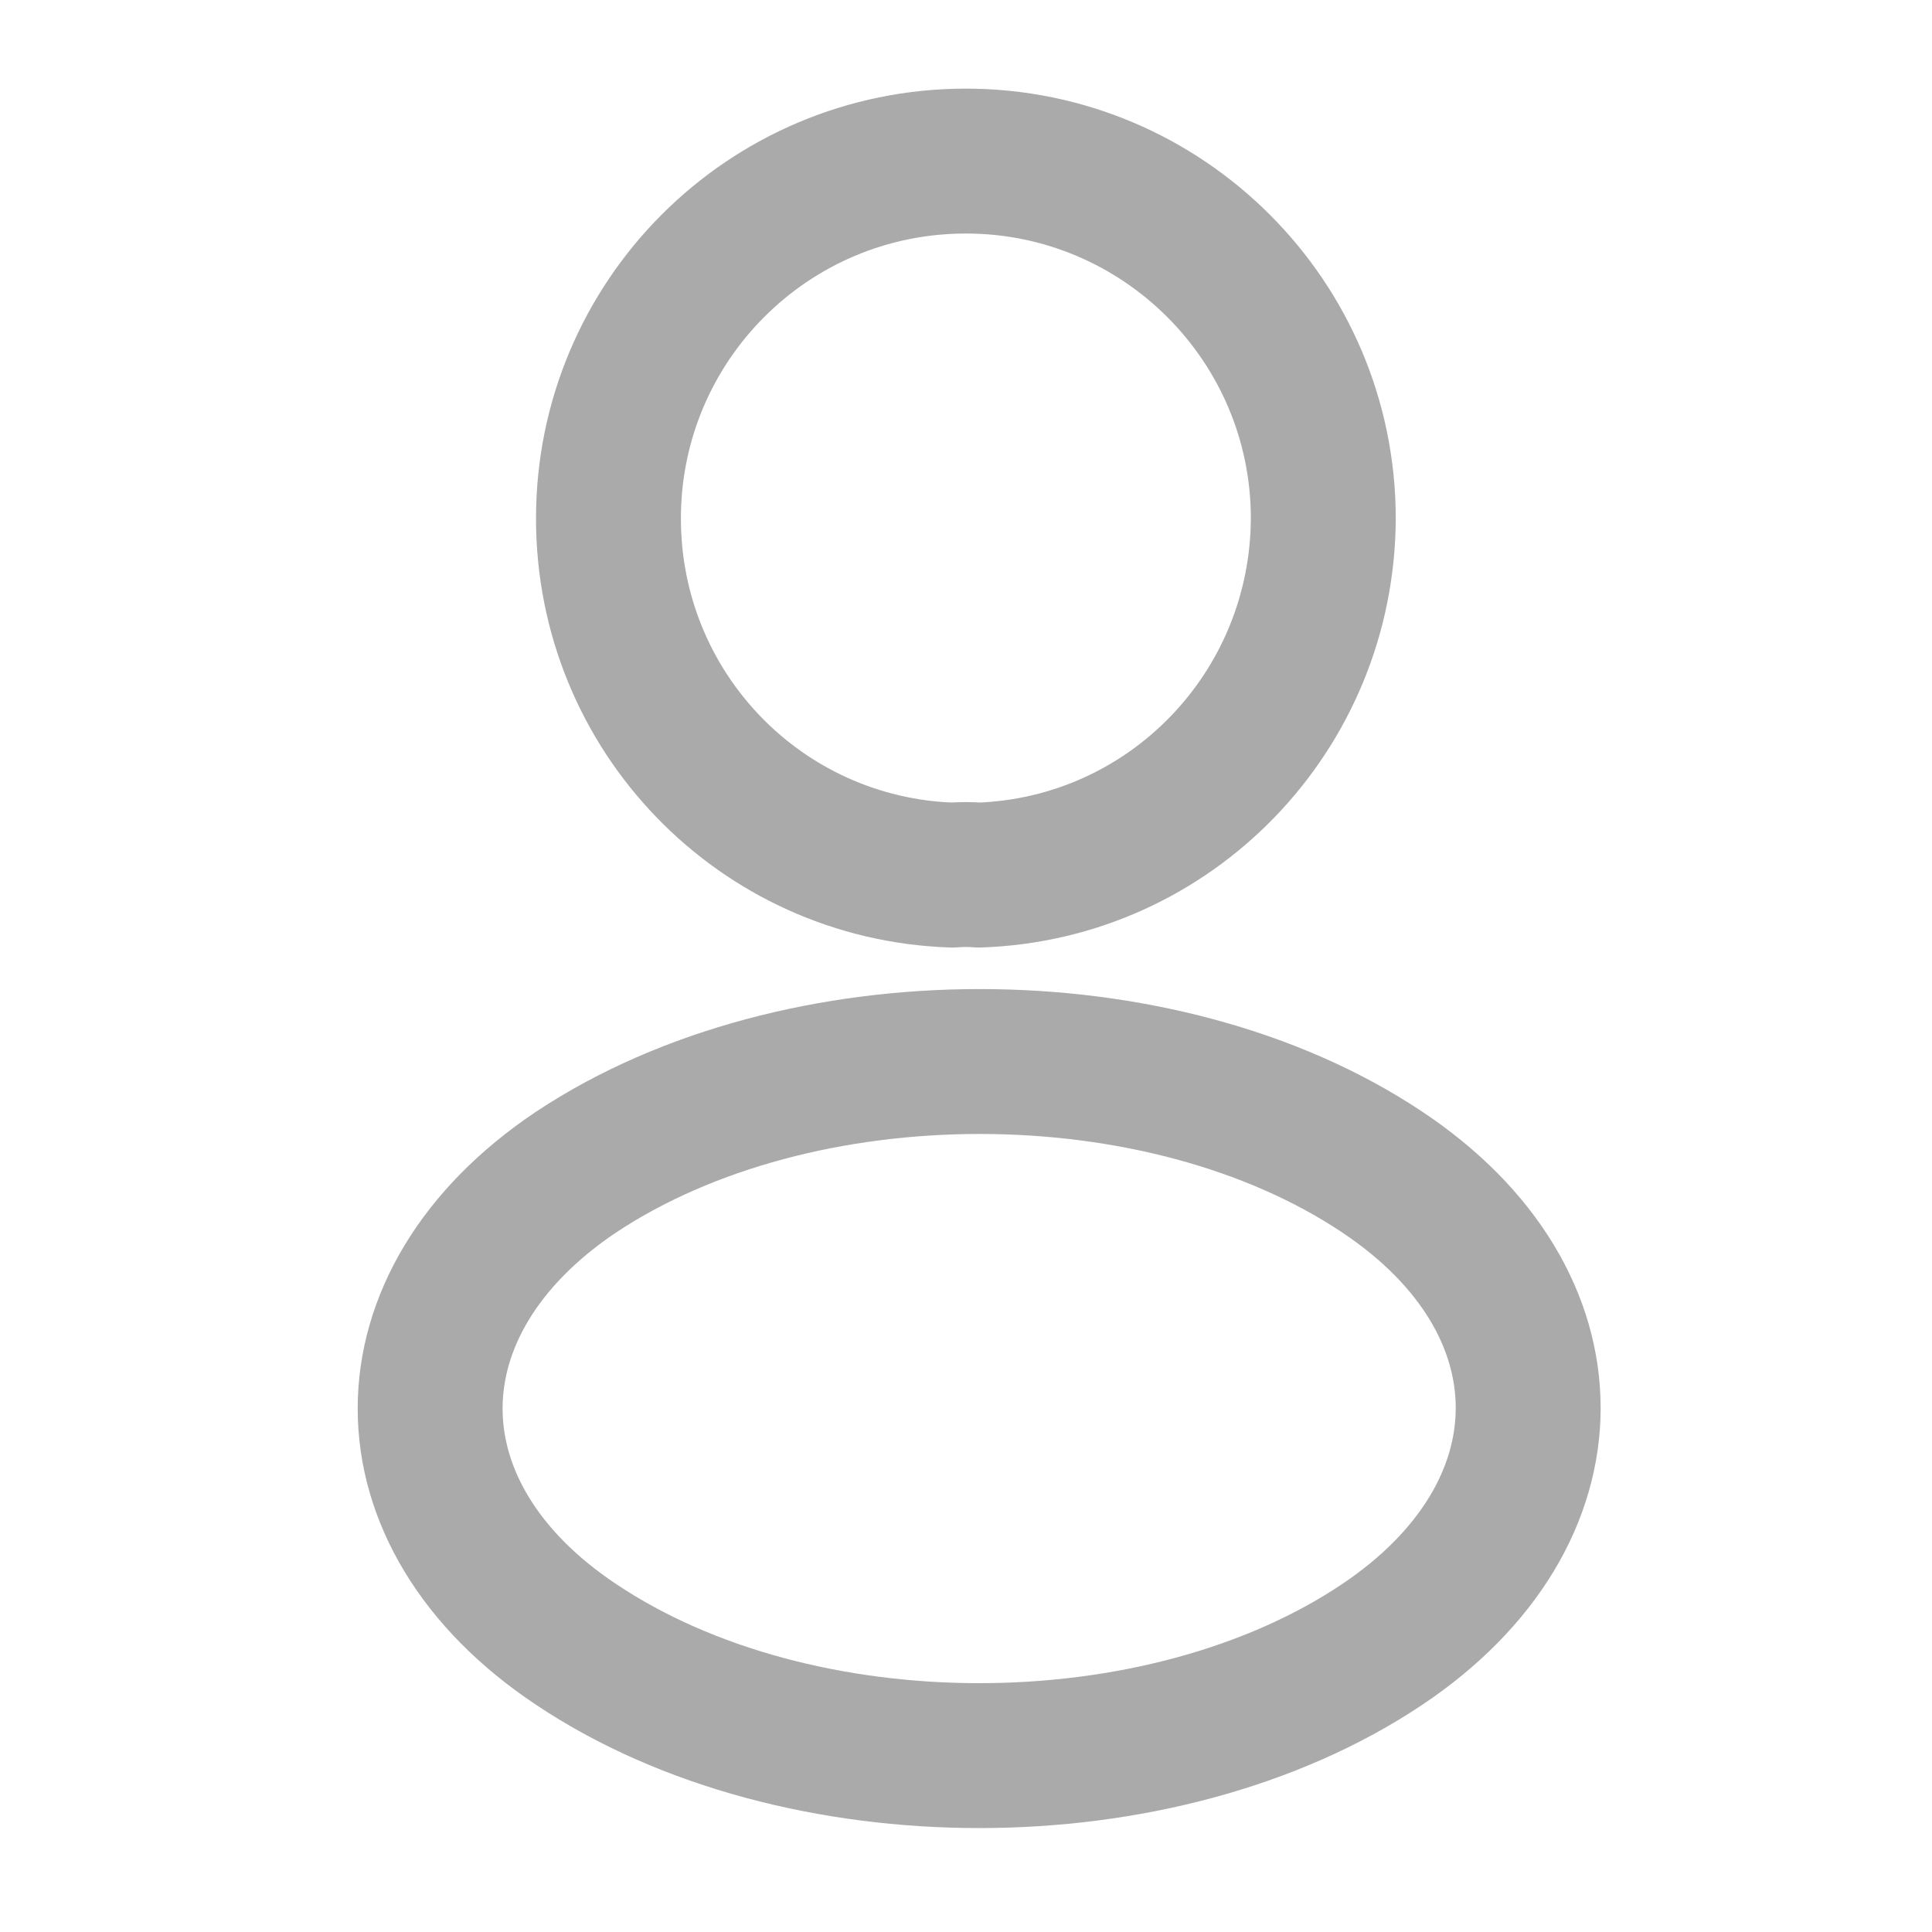
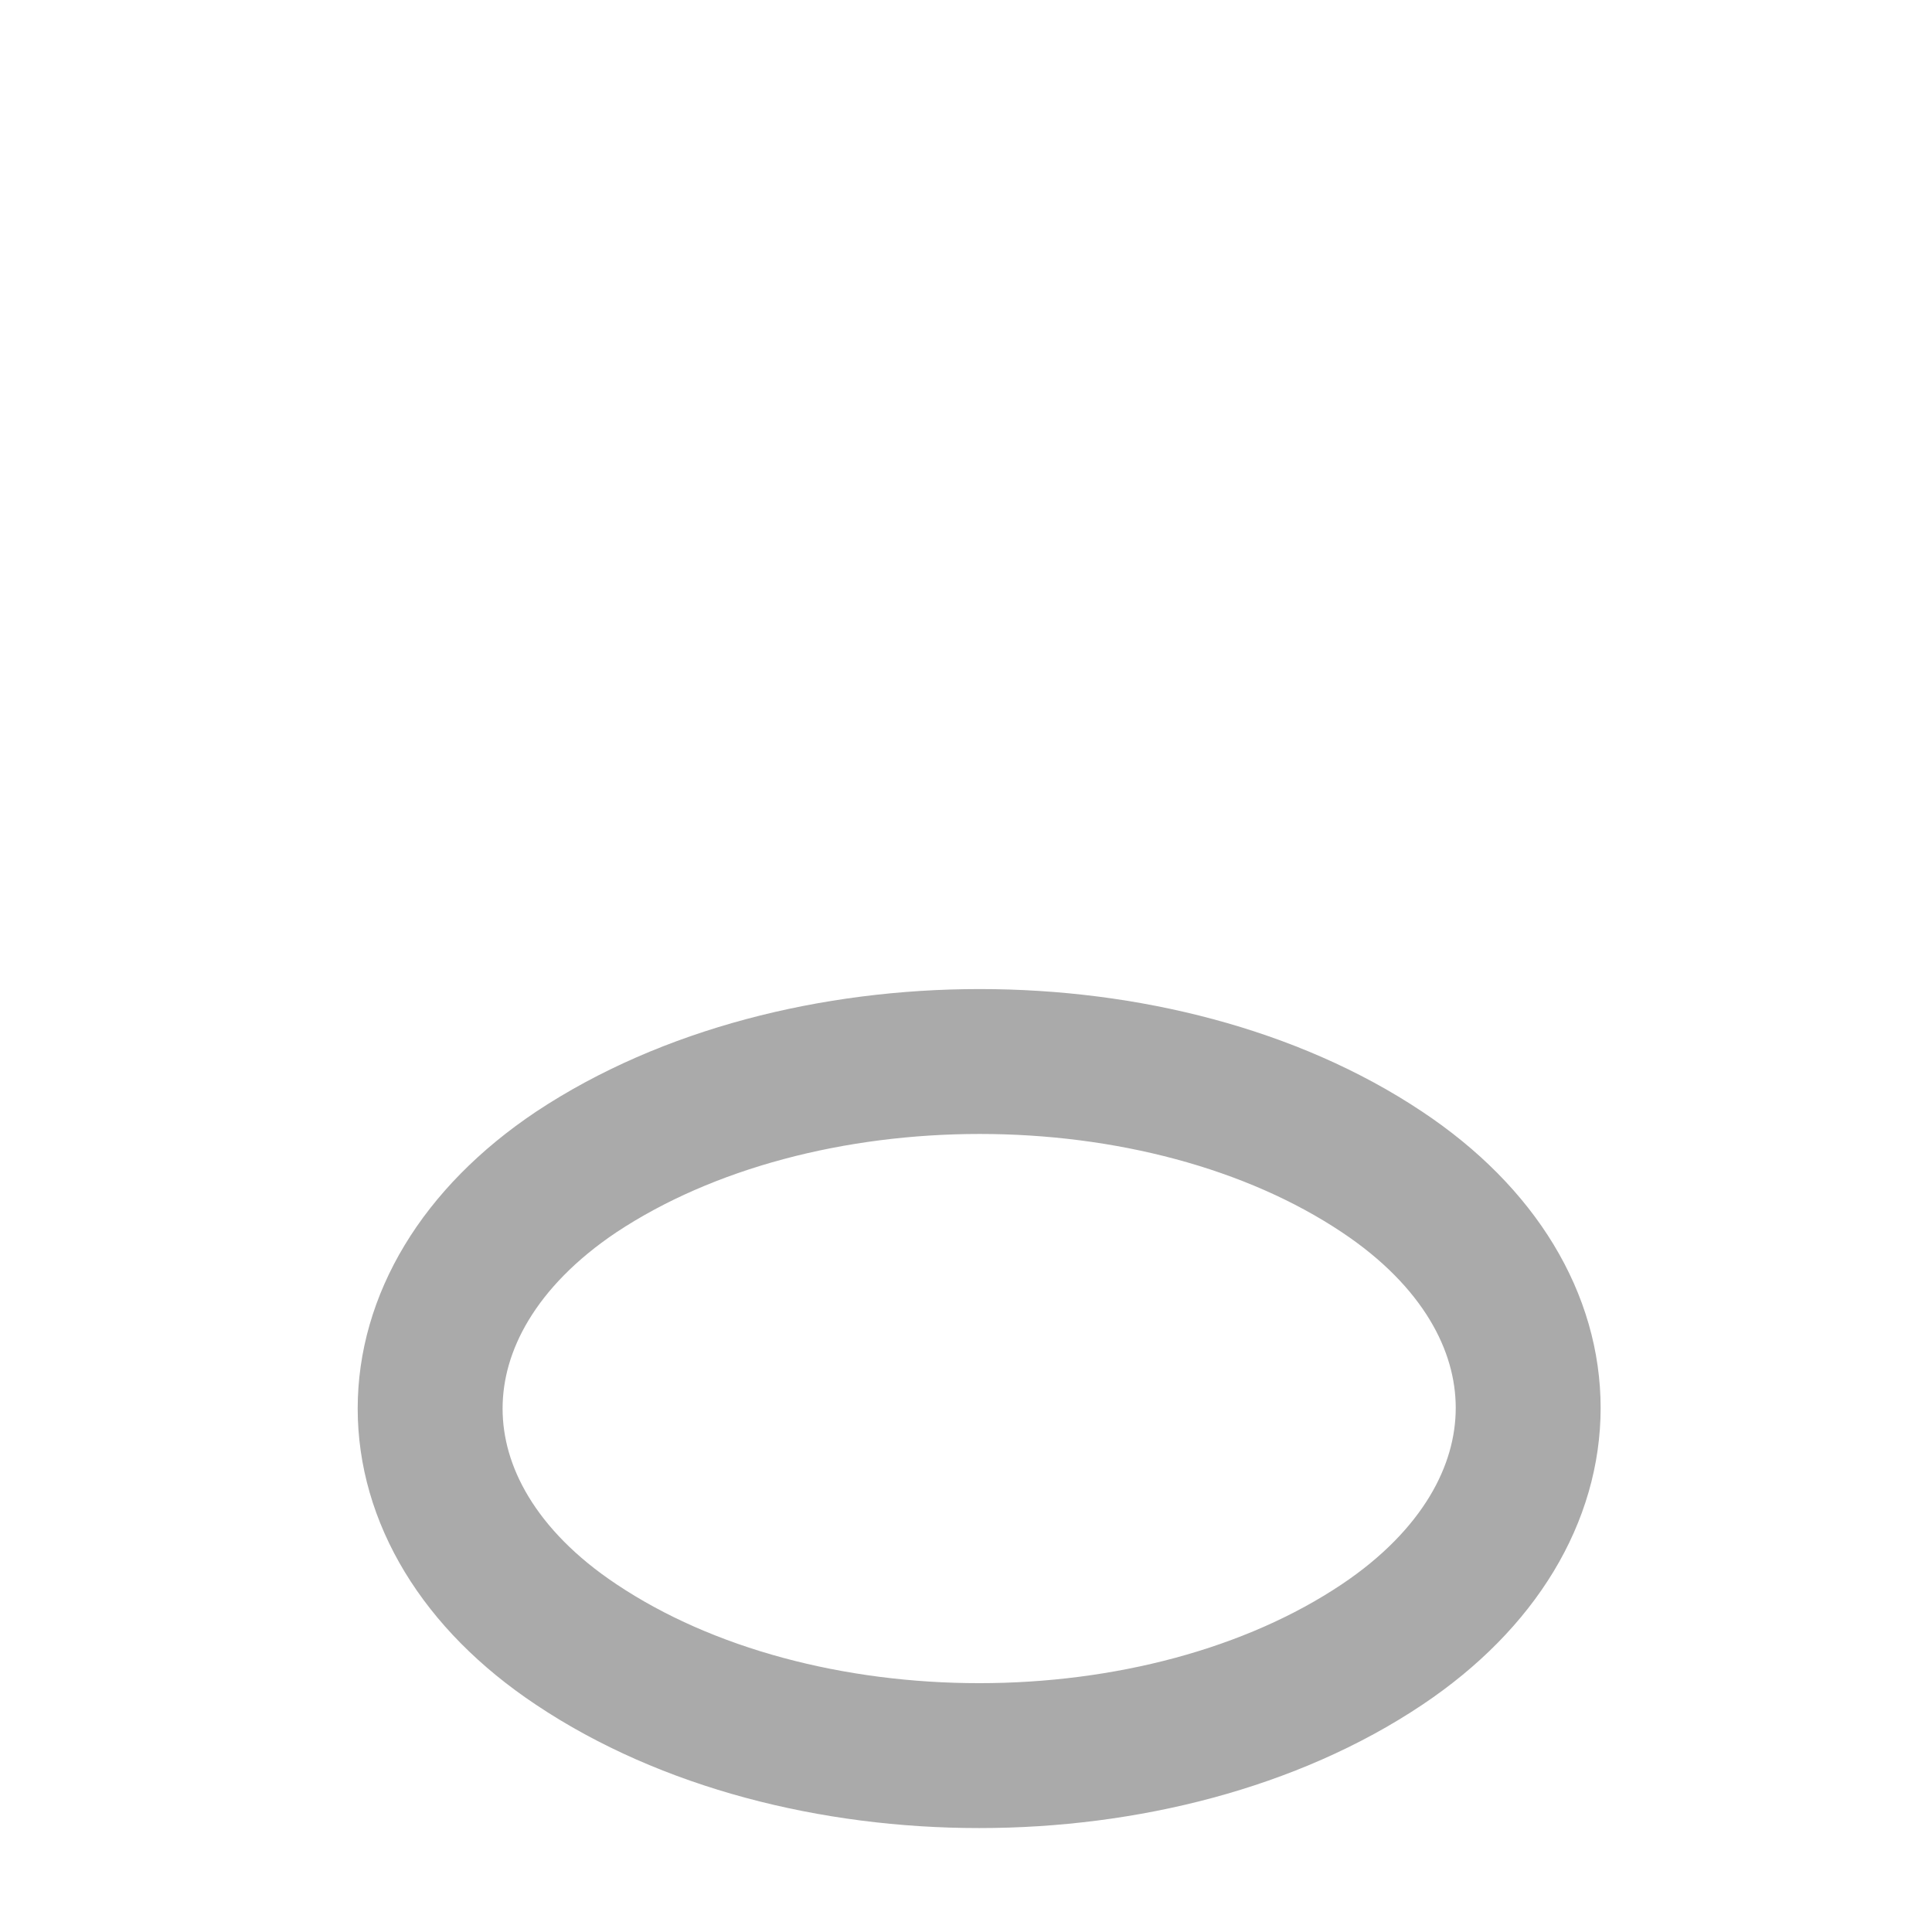
<svg xmlns="http://www.w3.org/2000/svg" width="16" height="16" viewBox="0 0 16 16" fill="none">
-   <path d="M8.106 7.247C8.039 7.241 7.959 7.241 7.886 7.247C6.299 7.194 5.039 5.894 5.039 4.294C5.039 2.661 6.359 1.334 7.999 1.334C9.632 1.334 10.959 2.661 10.959 4.294C10.952 5.894 9.692 7.194 8.106 7.247Z" stroke="#AAAAAA" stroke-width="1.2" stroke-linecap="round" stroke-linejoin="round" />
  <path d="M4.772 9.706C3.159 10.786 3.159 12.546 4.772 13.619C6.606 14.846 9.613 14.846 11.446 13.619C13.059 12.539 13.059 10.779 11.446 9.706C9.619 8.486 6.612 8.486 4.772 9.706Z" stroke="#AAAAAA" stroke-width="1.2" stroke-linecap="round" stroke-linejoin="round" />
</svg>